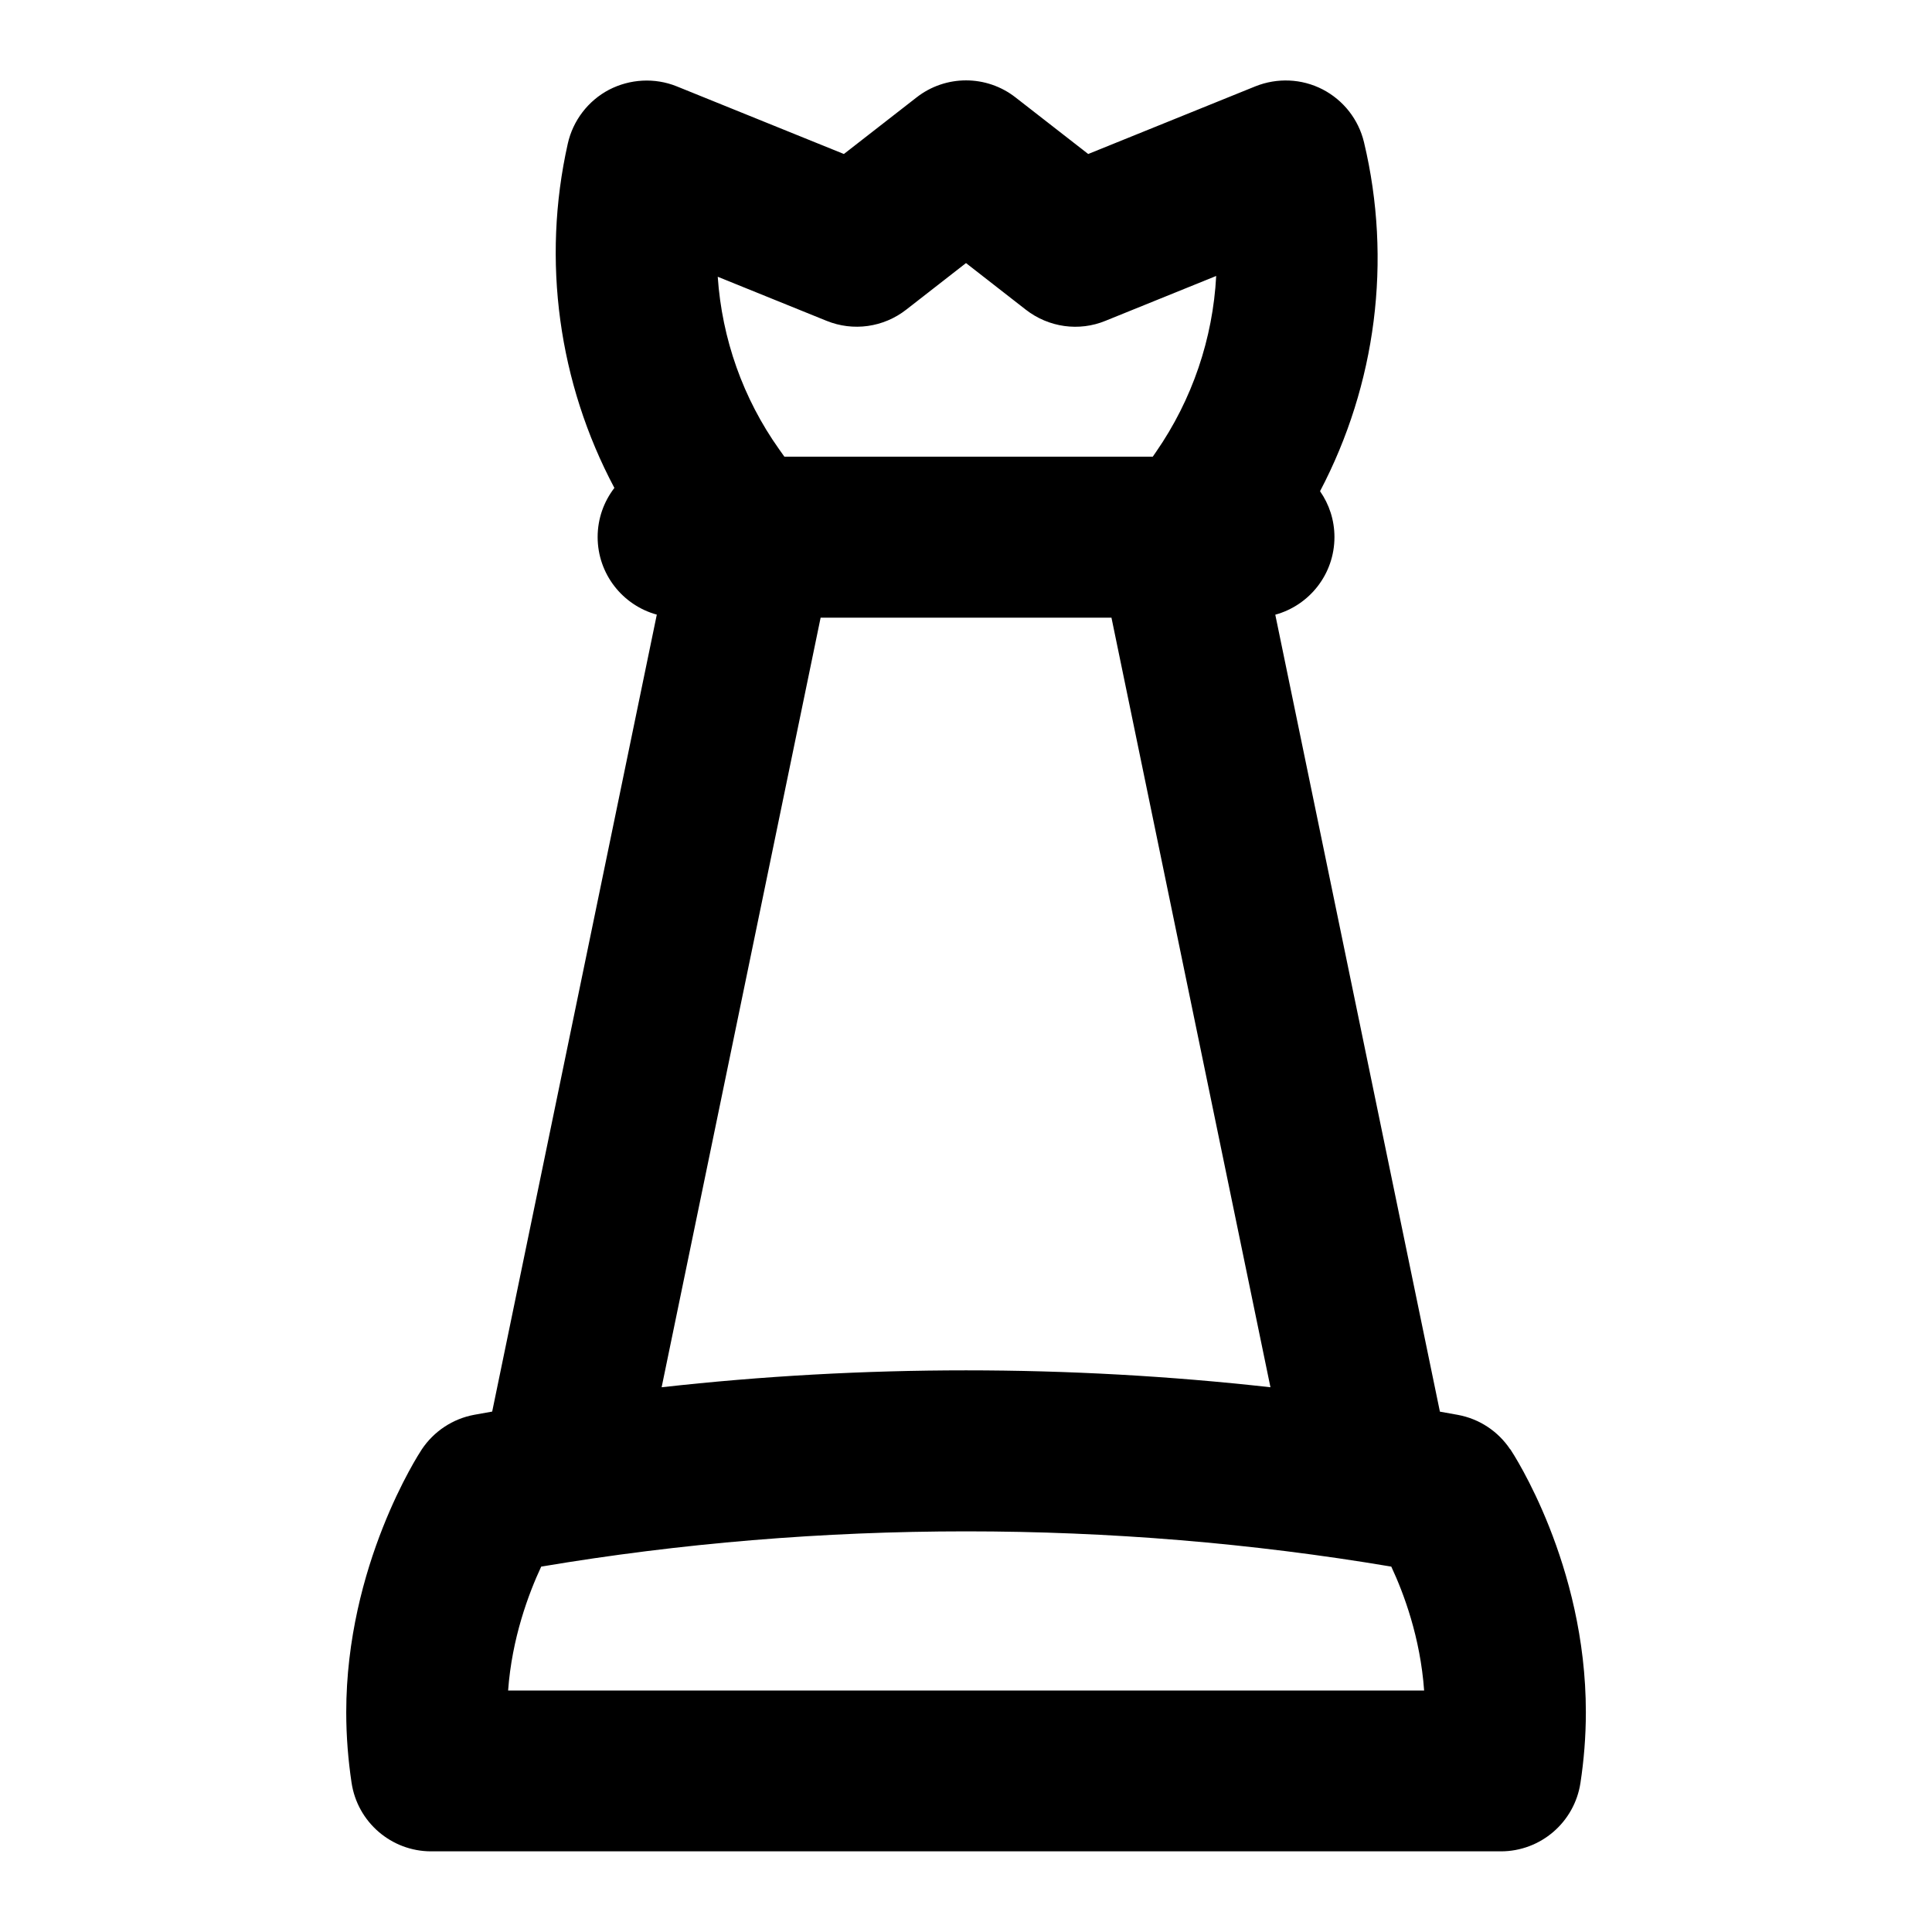
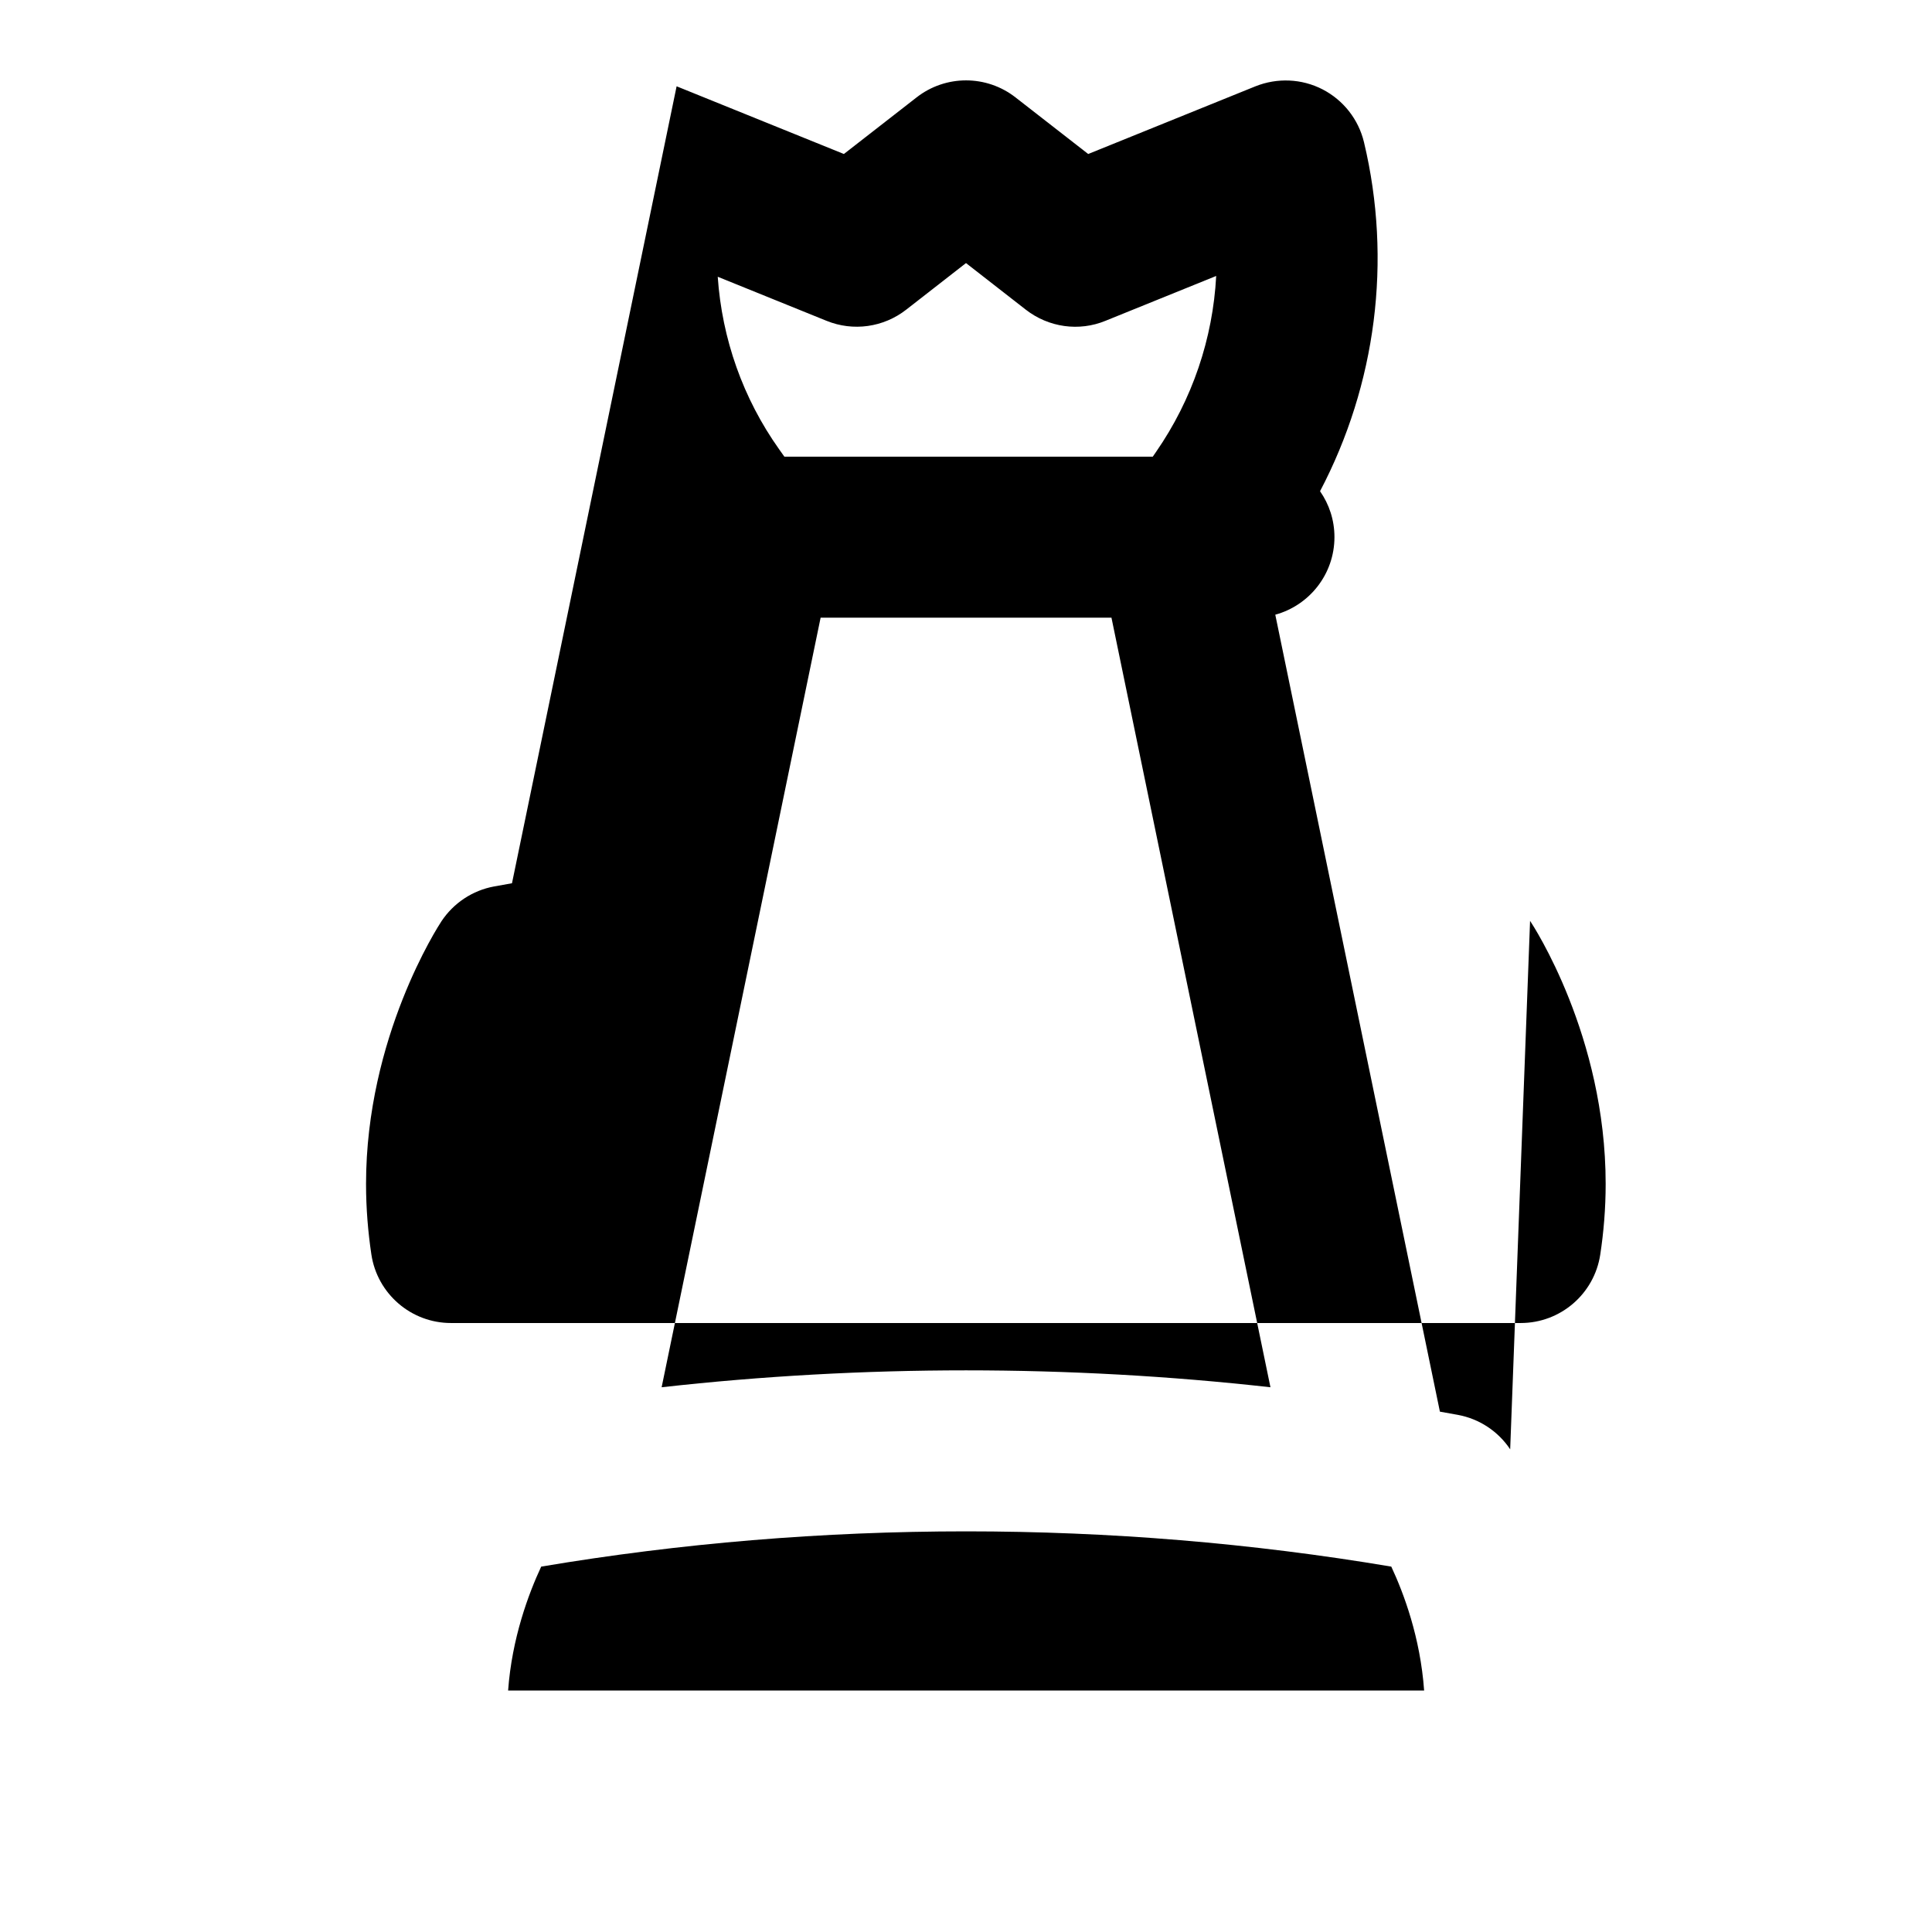
<svg xmlns="http://www.w3.org/2000/svg" id="Layer_1" data-name="Layer 1" viewBox="0 0 24 24">
-   <path d="M18.76,18.004c-.15-.225-.384-.379-.65-.428-.074-.014-.149-.027-.223-.04l-2.045-9.9c.424-.116,.735-.504,.735-.964,0-.212-.066-.408-.179-.57,.696-1.324,.897-2.866,.546-4.335-.068-.284-.256-.523-.515-.657-.259-.133-.562-.146-.833-.038l-2.078,.841-.903-.703c-.361-.282-.868-.282-1.229,0l-.903,.703-2.078-.841c-.272-.109-.579-.092-.84,.043-.26,.137-.448,.383-.512,.67-.326,1.453-.114,2.973,.579,4.276-.13,.169-.208,.38-.208,.61,0,.46,.311,.848,.735,.964l-2.045,9.9c-.074,.013-.149,.026-.223,.04-.267,.049-.503,.206-.653,.432-.038,.058-.937,1.439-.937,3.263,0,.307,.025,.6,.066,.875,.073,.49,.494,.853,.989,.853h13.288c.495,0,.915-.362,.989-.851,.042-.277,.067-.57,.067-.877,0-1.84-.901-3.21-.939-3.268ZM10.267,3.985c.331,.135,.708,.082,.99-.138l.743-.579,.743,.579c.283,.22,.66,.274,.99,.138l1.375-.557c-.041,.776-.296,1.535-.748,2.187l-.04,.058h-4.576l-.064-.09c-.45-.633-.711-1.373-.764-2.145l1.351,.547Zm-.073,3.688h3.613l1.975,9.56c-2.503-.28-5.06-.28-7.563,0l1.975-9.56Zm-3.882,13.327c.047-.649,.254-1.203,.411-1.539,3.464-.584,7.095-.584,10.56,0,.156,.333,.361,.882,.408,1.539H6.311Z" />
+   <path d="M18.76,18.004c-.15-.225-.384-.379-.65-.428-.074-.014-.149-.027-.223-.04l-2.045-9.9c.424-.116,.735-.504,.735-.964,0-.212-.066-.408-.179-.57,.696-1.324,.897-2.866,.546-4.335-.068-.284-.256-.523-.515-.657-.259-.133-.562-.146-.833-.038l-2.078,.841-.903-.703c-.361-.282-.868-.282-1.229,0l-.903,.703-2.078-.841l-2.045,9.9c-.074,.013-.149,.026-.223,.04-.267,.049-.503,.206-.653,.432-.038,.058-.937,1.439-.937,3.263,0,.307,.025,.6,.066,.875,.073,.49,.494,.853,.989,.853h13.288c.495,0,.915-.362,.989-.851,.042-.277,.067-.57,.067-.877,0-1.84-.901-3.21-.939-3.268ZM10.267,3.985c.331,.135,.708,.082,.99-.138l.743-.579,.743,.579c.283,.22,.66,.274,.99,.138l1.375-.557c-.041,.776-.296,1.535-.748,2.187l-.04,.058h-4.576l-.064-.09c-.45-.633-.711-1.373-.764-2.145l1.351,.547Zm-.073,3.688h3.613l1.975,9.56c-2.503-.28-5.06-.28-7.563,0l1.975-9.56Zm-3.882,13.327c.047-.649,.254-1.203,.411-1.539,3.464-.584,7.095-.584,10.56,0,.156,.333,.361,.882,.408,1.539H6.311Z" />
</svg>